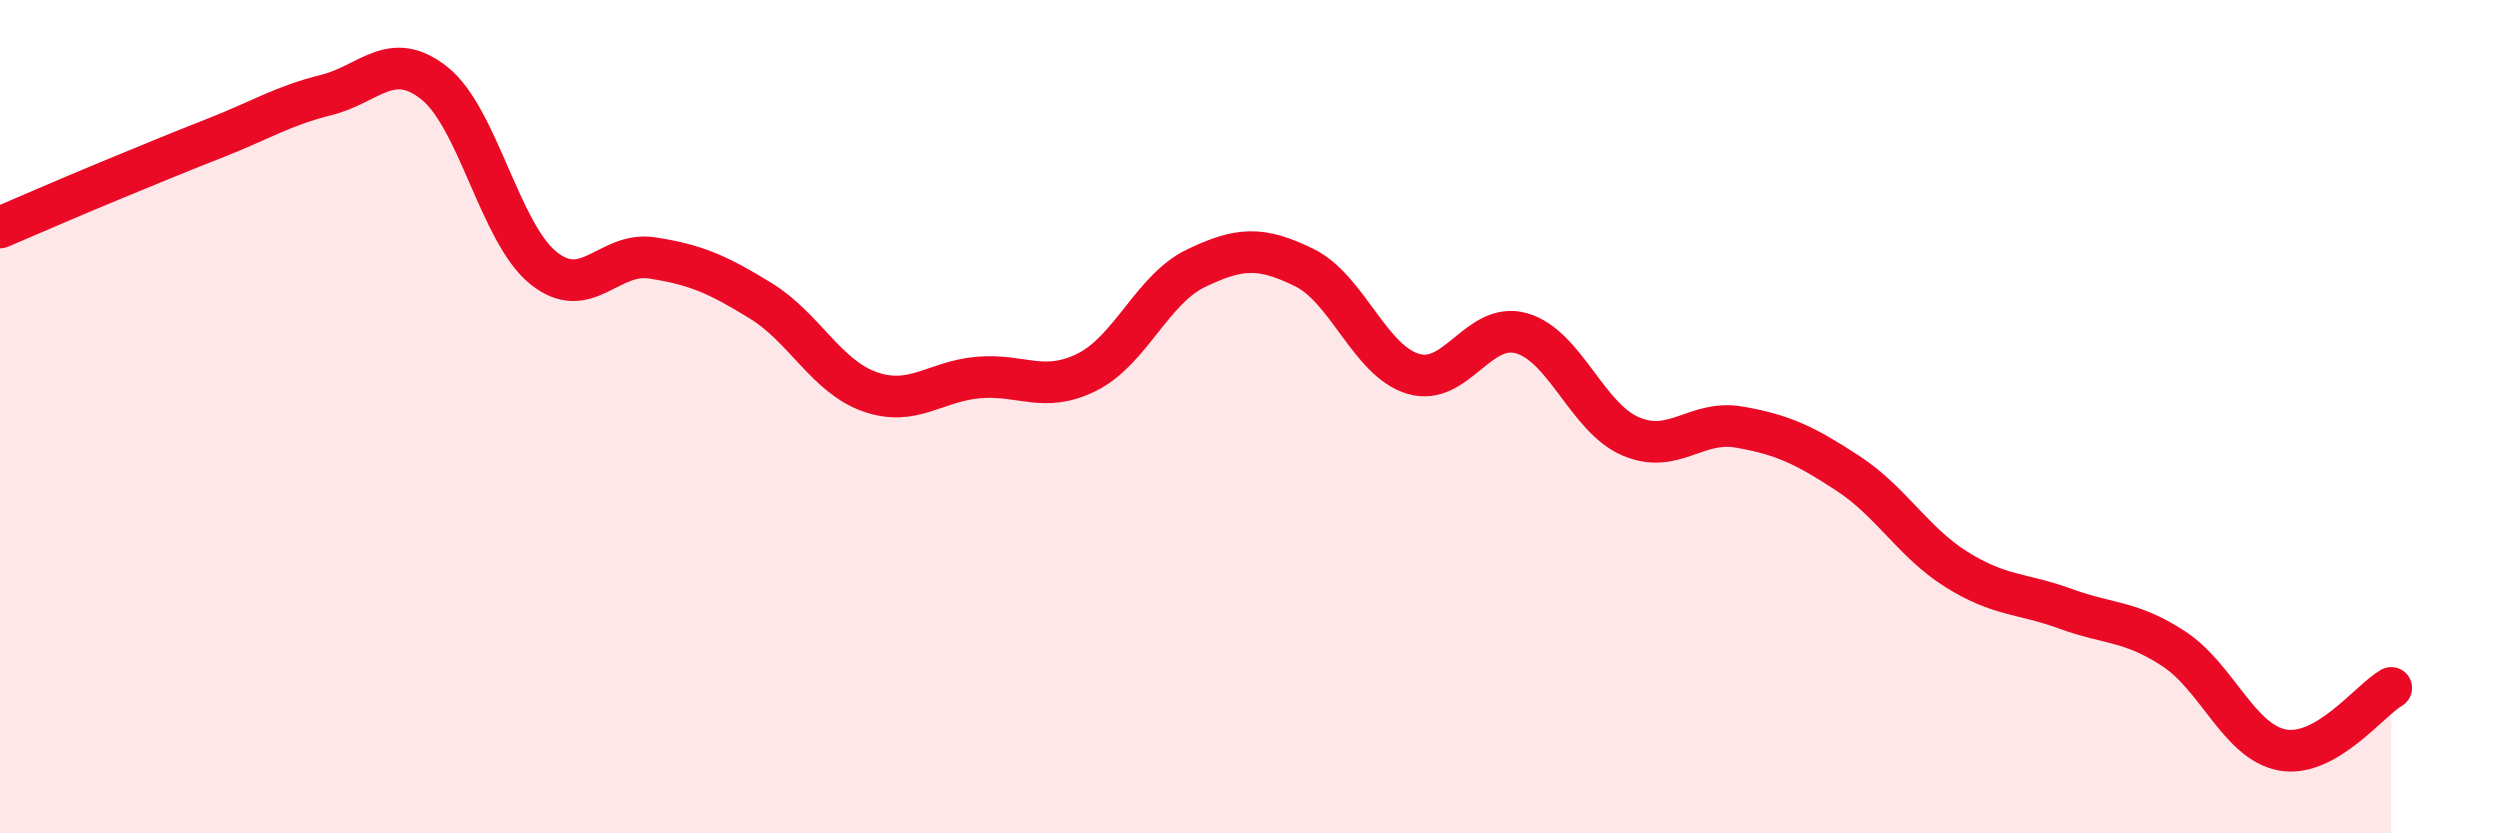
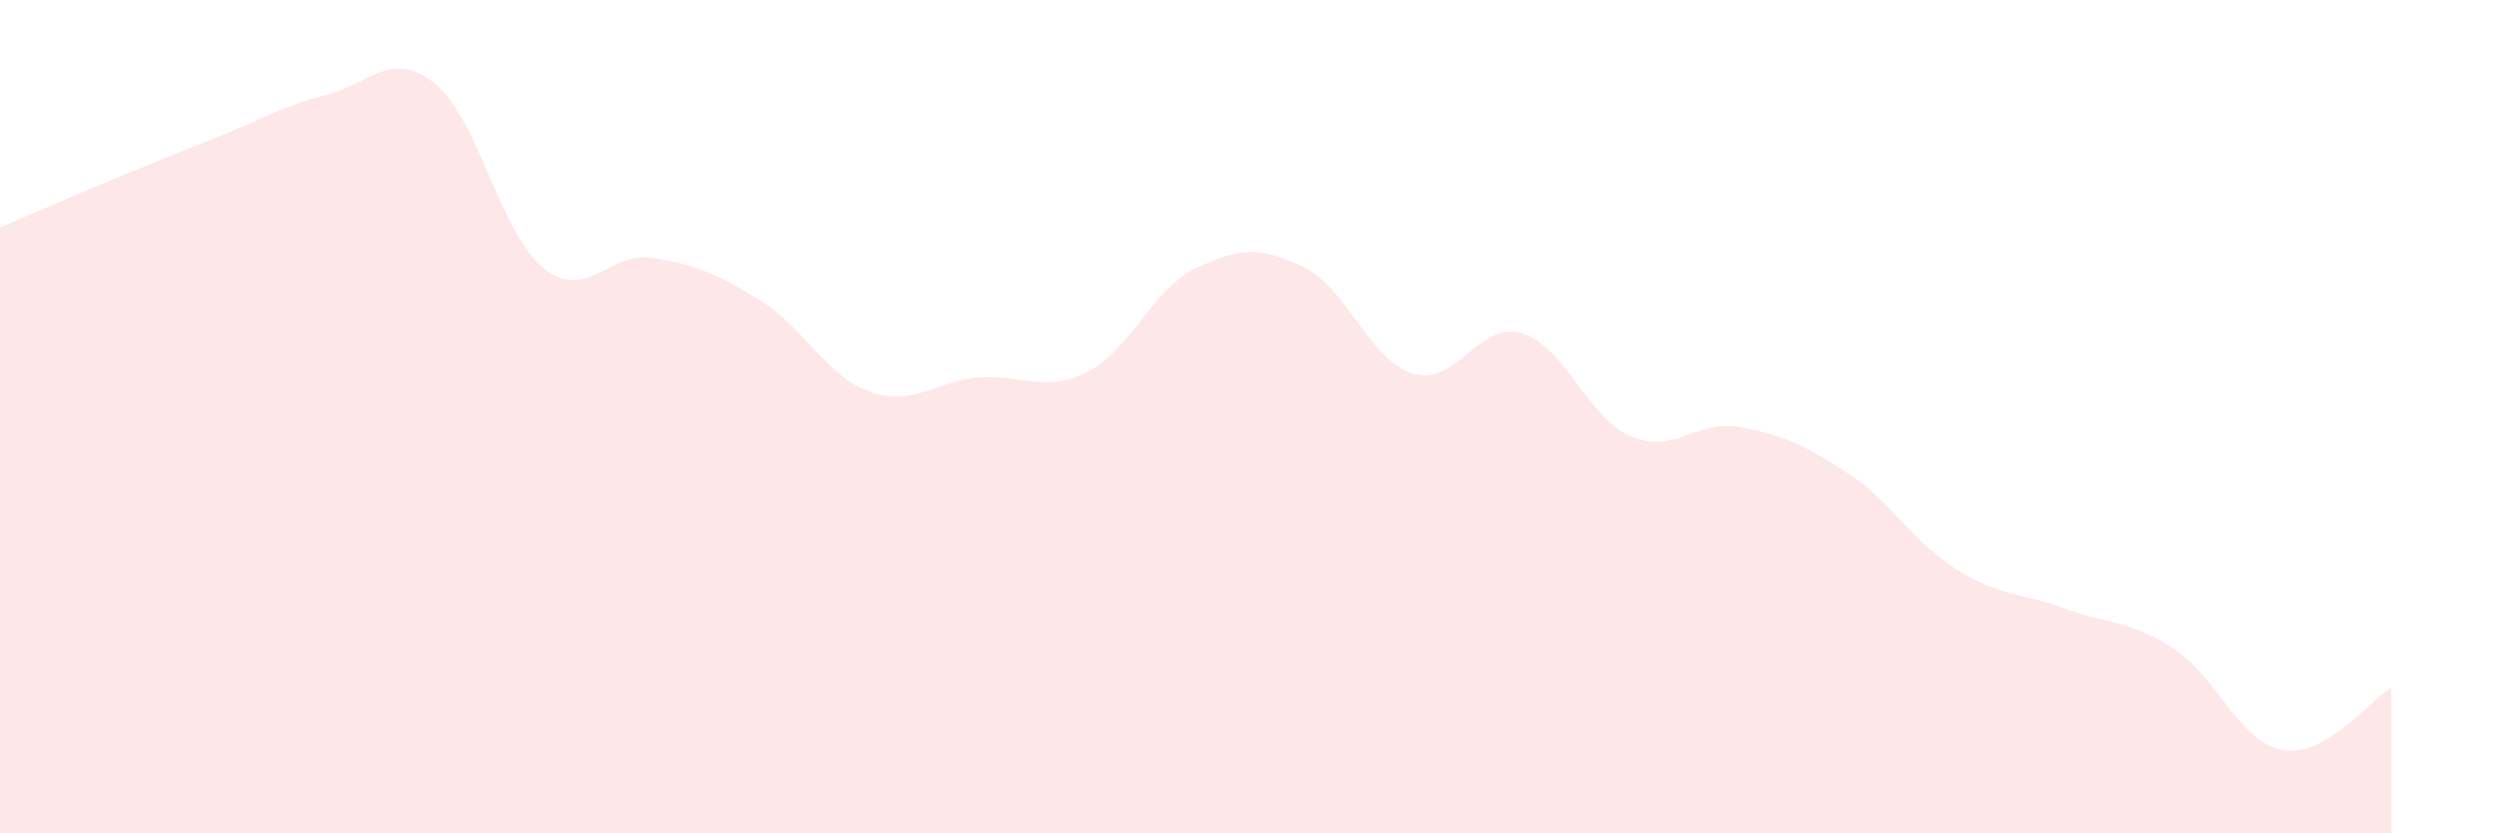
<svg xmlns="http://www.w3.org/2000/svg" width="60" height="20" viewBox="0 0 60 20">
  <path d="M 0,5.46 C 0.52,5.24 1.57,4.78 2.61,4.35 C 3.65,3.92 4.18,3.7 5.22,3.29 C 6.26,2.88 6.79,2.54 7.83,2.28 C 8.87,2.02 9.39,1.17 10.43,2 C 11.47,2.83 12,5.59 13.04,6.43 C 14.08,7.27 14.61,6.03 15.65,6.19 C 16.69,6.35 17.22,6.58 18.26,7.22 C 19.3,7.86 19.83,9.03 20.87,9.4 C 21.91,9.77 22.44,9.15 23.48,9.06 C 24.52,8.97 25.05,9.45 26.09,8.93 C 27.13,8.41 27.66,6.94 28.7,6.44 C 29.74,5.94 30.26,5.91 31.3,6.42 C 32.34,6.93 32.87,8.65 33.91,8.97 C 34.95,9.29 35.48,7.7 36.52,8 C 37.56,8.3 38.09,10.02 39.13,10.47 C 40.17,10.92 40.7,10.07 41.74,10.25 C 42.78,10.43 43.31,10.68 44.35,11.36 C 45.39,12.04 45.92,13.02 46.96,13.67 C 48,14.32 48.53,14.23 49.57,14.61 C 50.61,14.99 51.13,14.89 52.17,15.57 C 53.21,16.25 53.74,17.81 54.78,18 C 55.82,18.19 56.87,16.81 57.39,16.51L57.39 20L0 20Z" fill="#EB0A25" opacity="0.1" stroke-linecap="round" stroke-linejoin="round" />
-   <path d="M 0,5.46 C 0.52,5.24 1.57,4.78 2.61,4.35 C 3.65,3.92 4.18,3.7 5.22,3.29 C 6.26,2.88 6.79,2.54 7.83,2.28 C 8.87,2.02 9.39,1.17 10.43,2 C 11.47,2.83 12,5.59 13.04,6.43 C 14.08,7.27 14.61,6.03 15.65,6.19 C 16.69,6.35 17.22,6.58 18.26,7.22 C 19.3,7.86 19.83,9.03 20.87,9.4 C 21.91,9.77 22.44,9.15 23.48,9.06 C 24.52,8.97 25.05,9.45 26.09,8.93 C 27.13,8.41 27.66,6.94 28.7,6.44 C 29.74,5.94 30.26,5.91 31.3,6.42 C 32.34,6.93 32.87,8.65 33.91,8.97 C 34.95,9.29 35.48,7.7 36.52,8 C 37.56,8.3 38.09,10.02 39.13,10.47 C 40.17,10.92 40.7,10.07 41.74,10.25 C 42.78,10.43 43.31,10.68 44.35,11.36 C 45.39,12.04 45.92,13.02 46.96,13.67 C 48,14.32 48.53,14.23 49.57,14.61 C 50.61,14.99 51.13,14.89 52.17,15.57 C 53.21,16.25 53.74,17.81 54.78,18 C 55.82,18.19 56.87,16.81 57.39,16.51" stroke="#EB0A25" stroke-width="1" fill="none" stroke-linecap="round" stroke-linejoin="round" />
</svg>